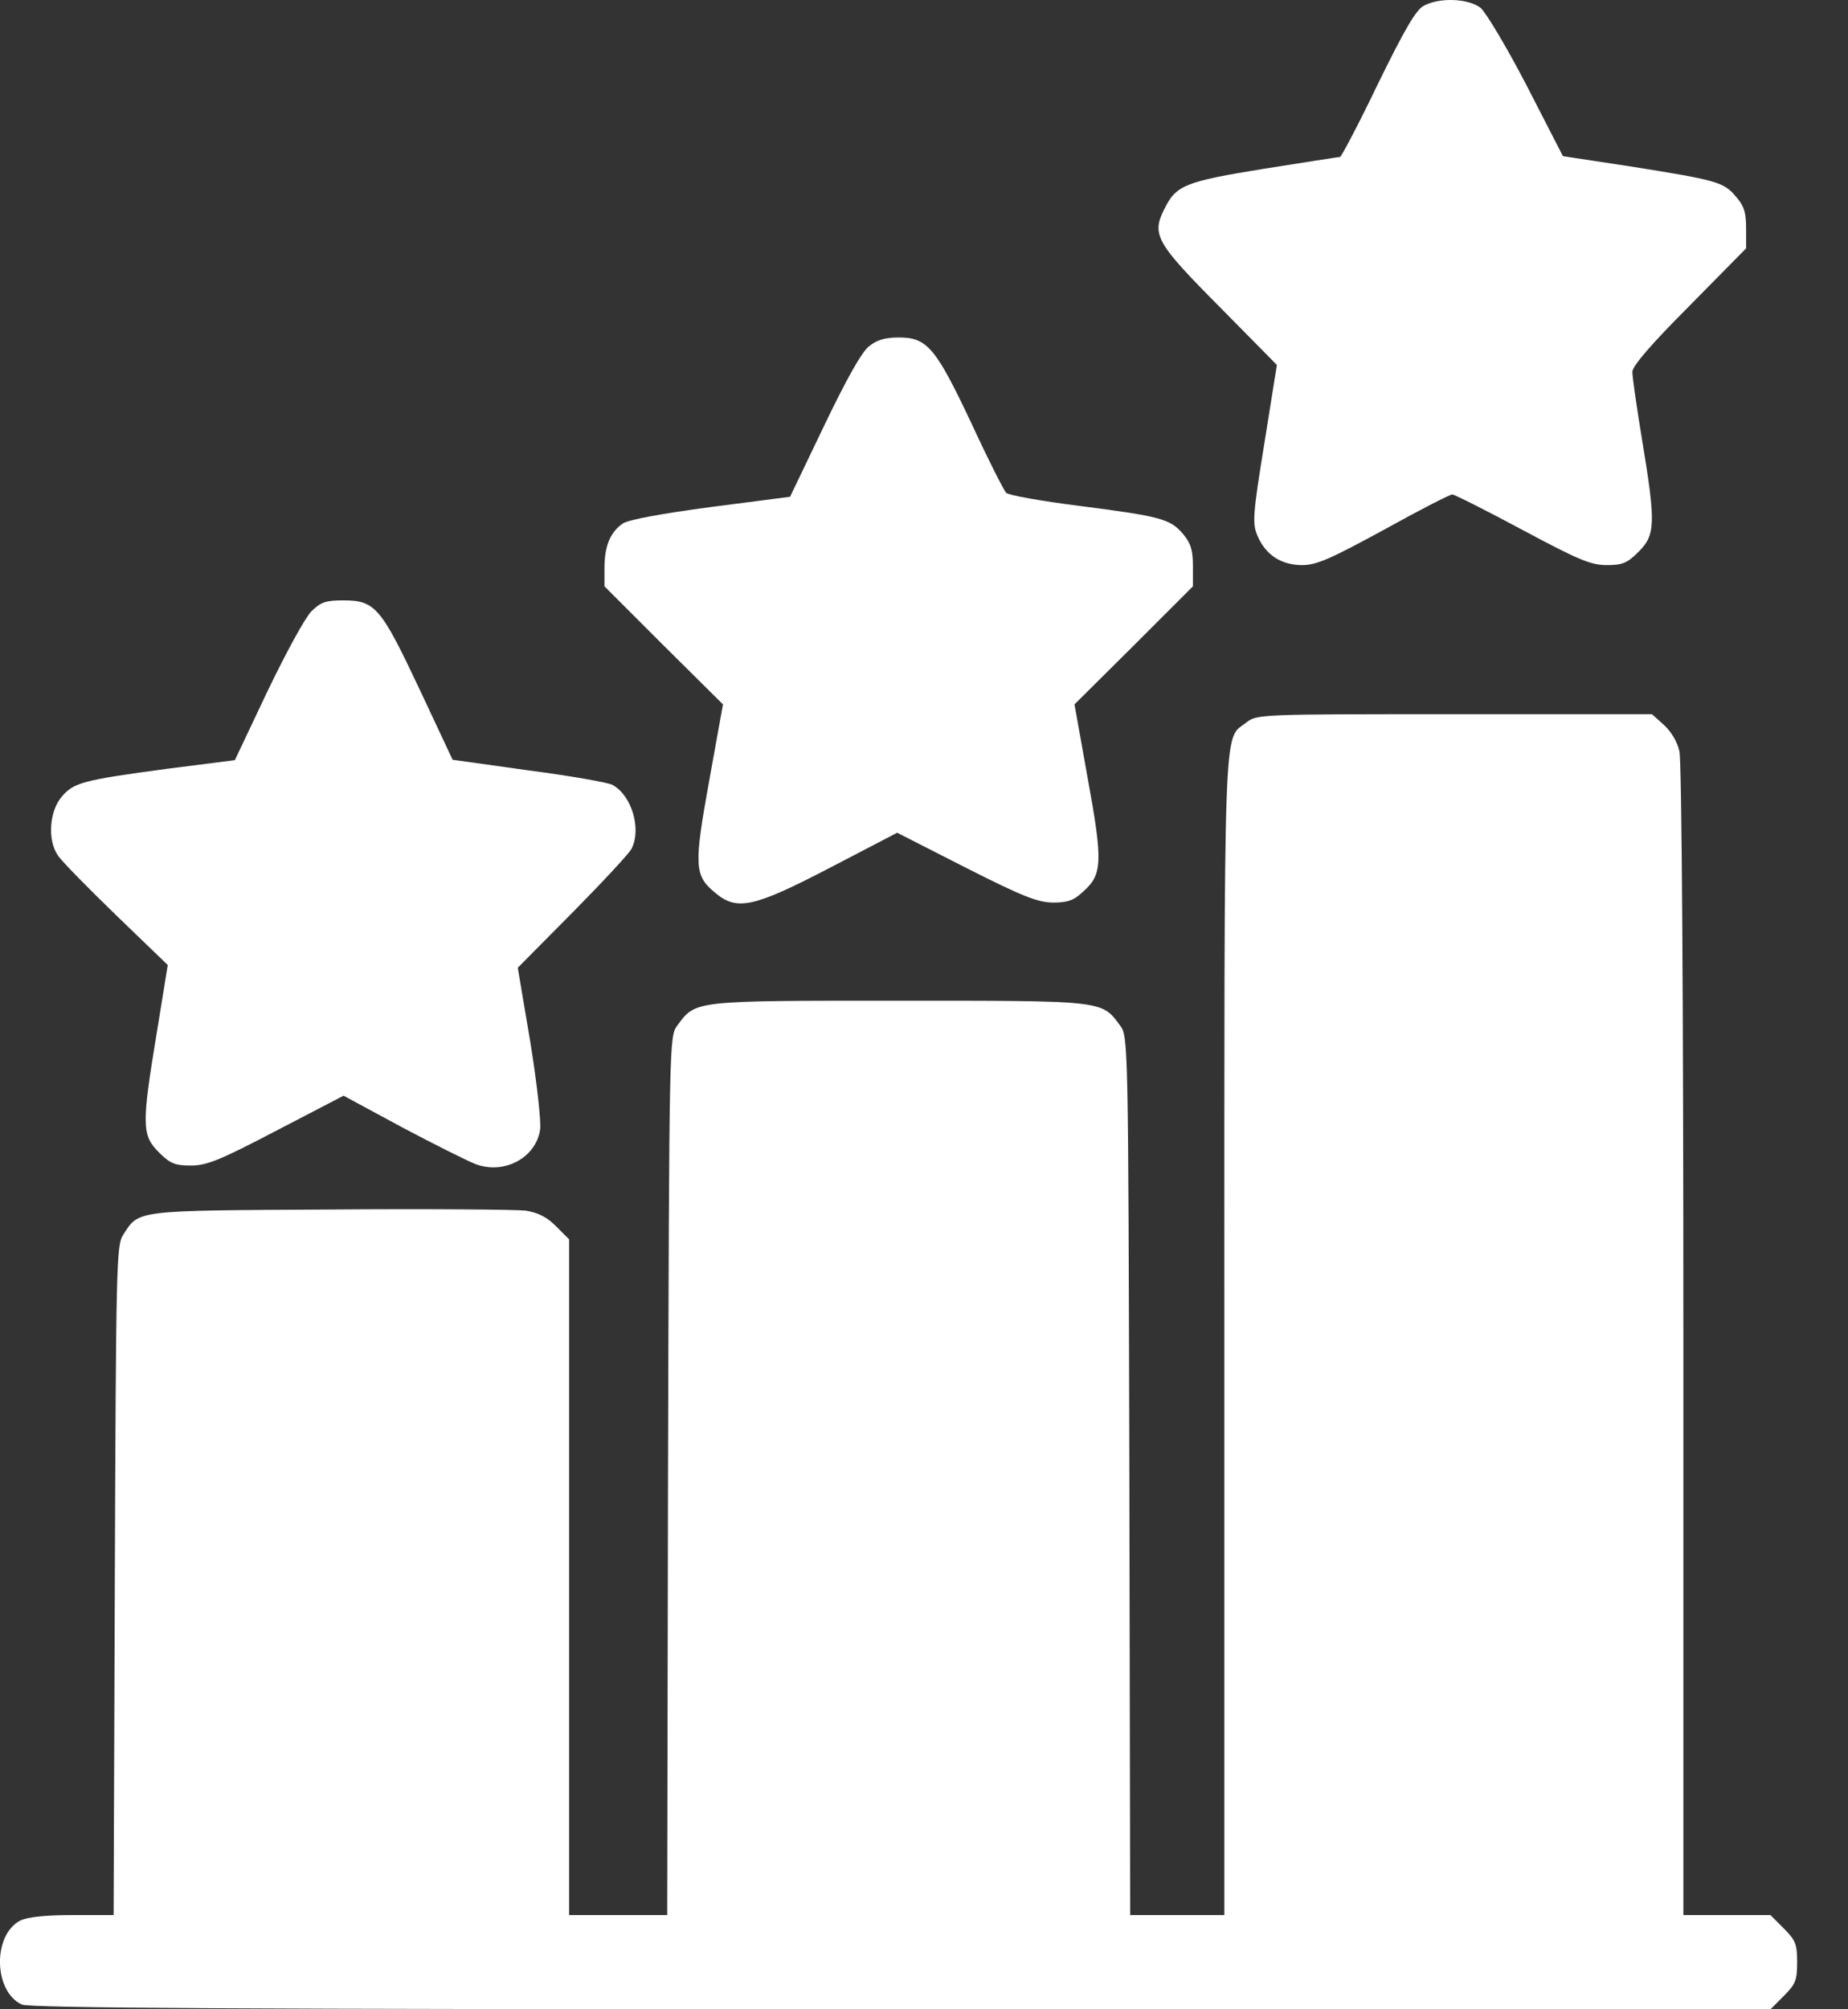
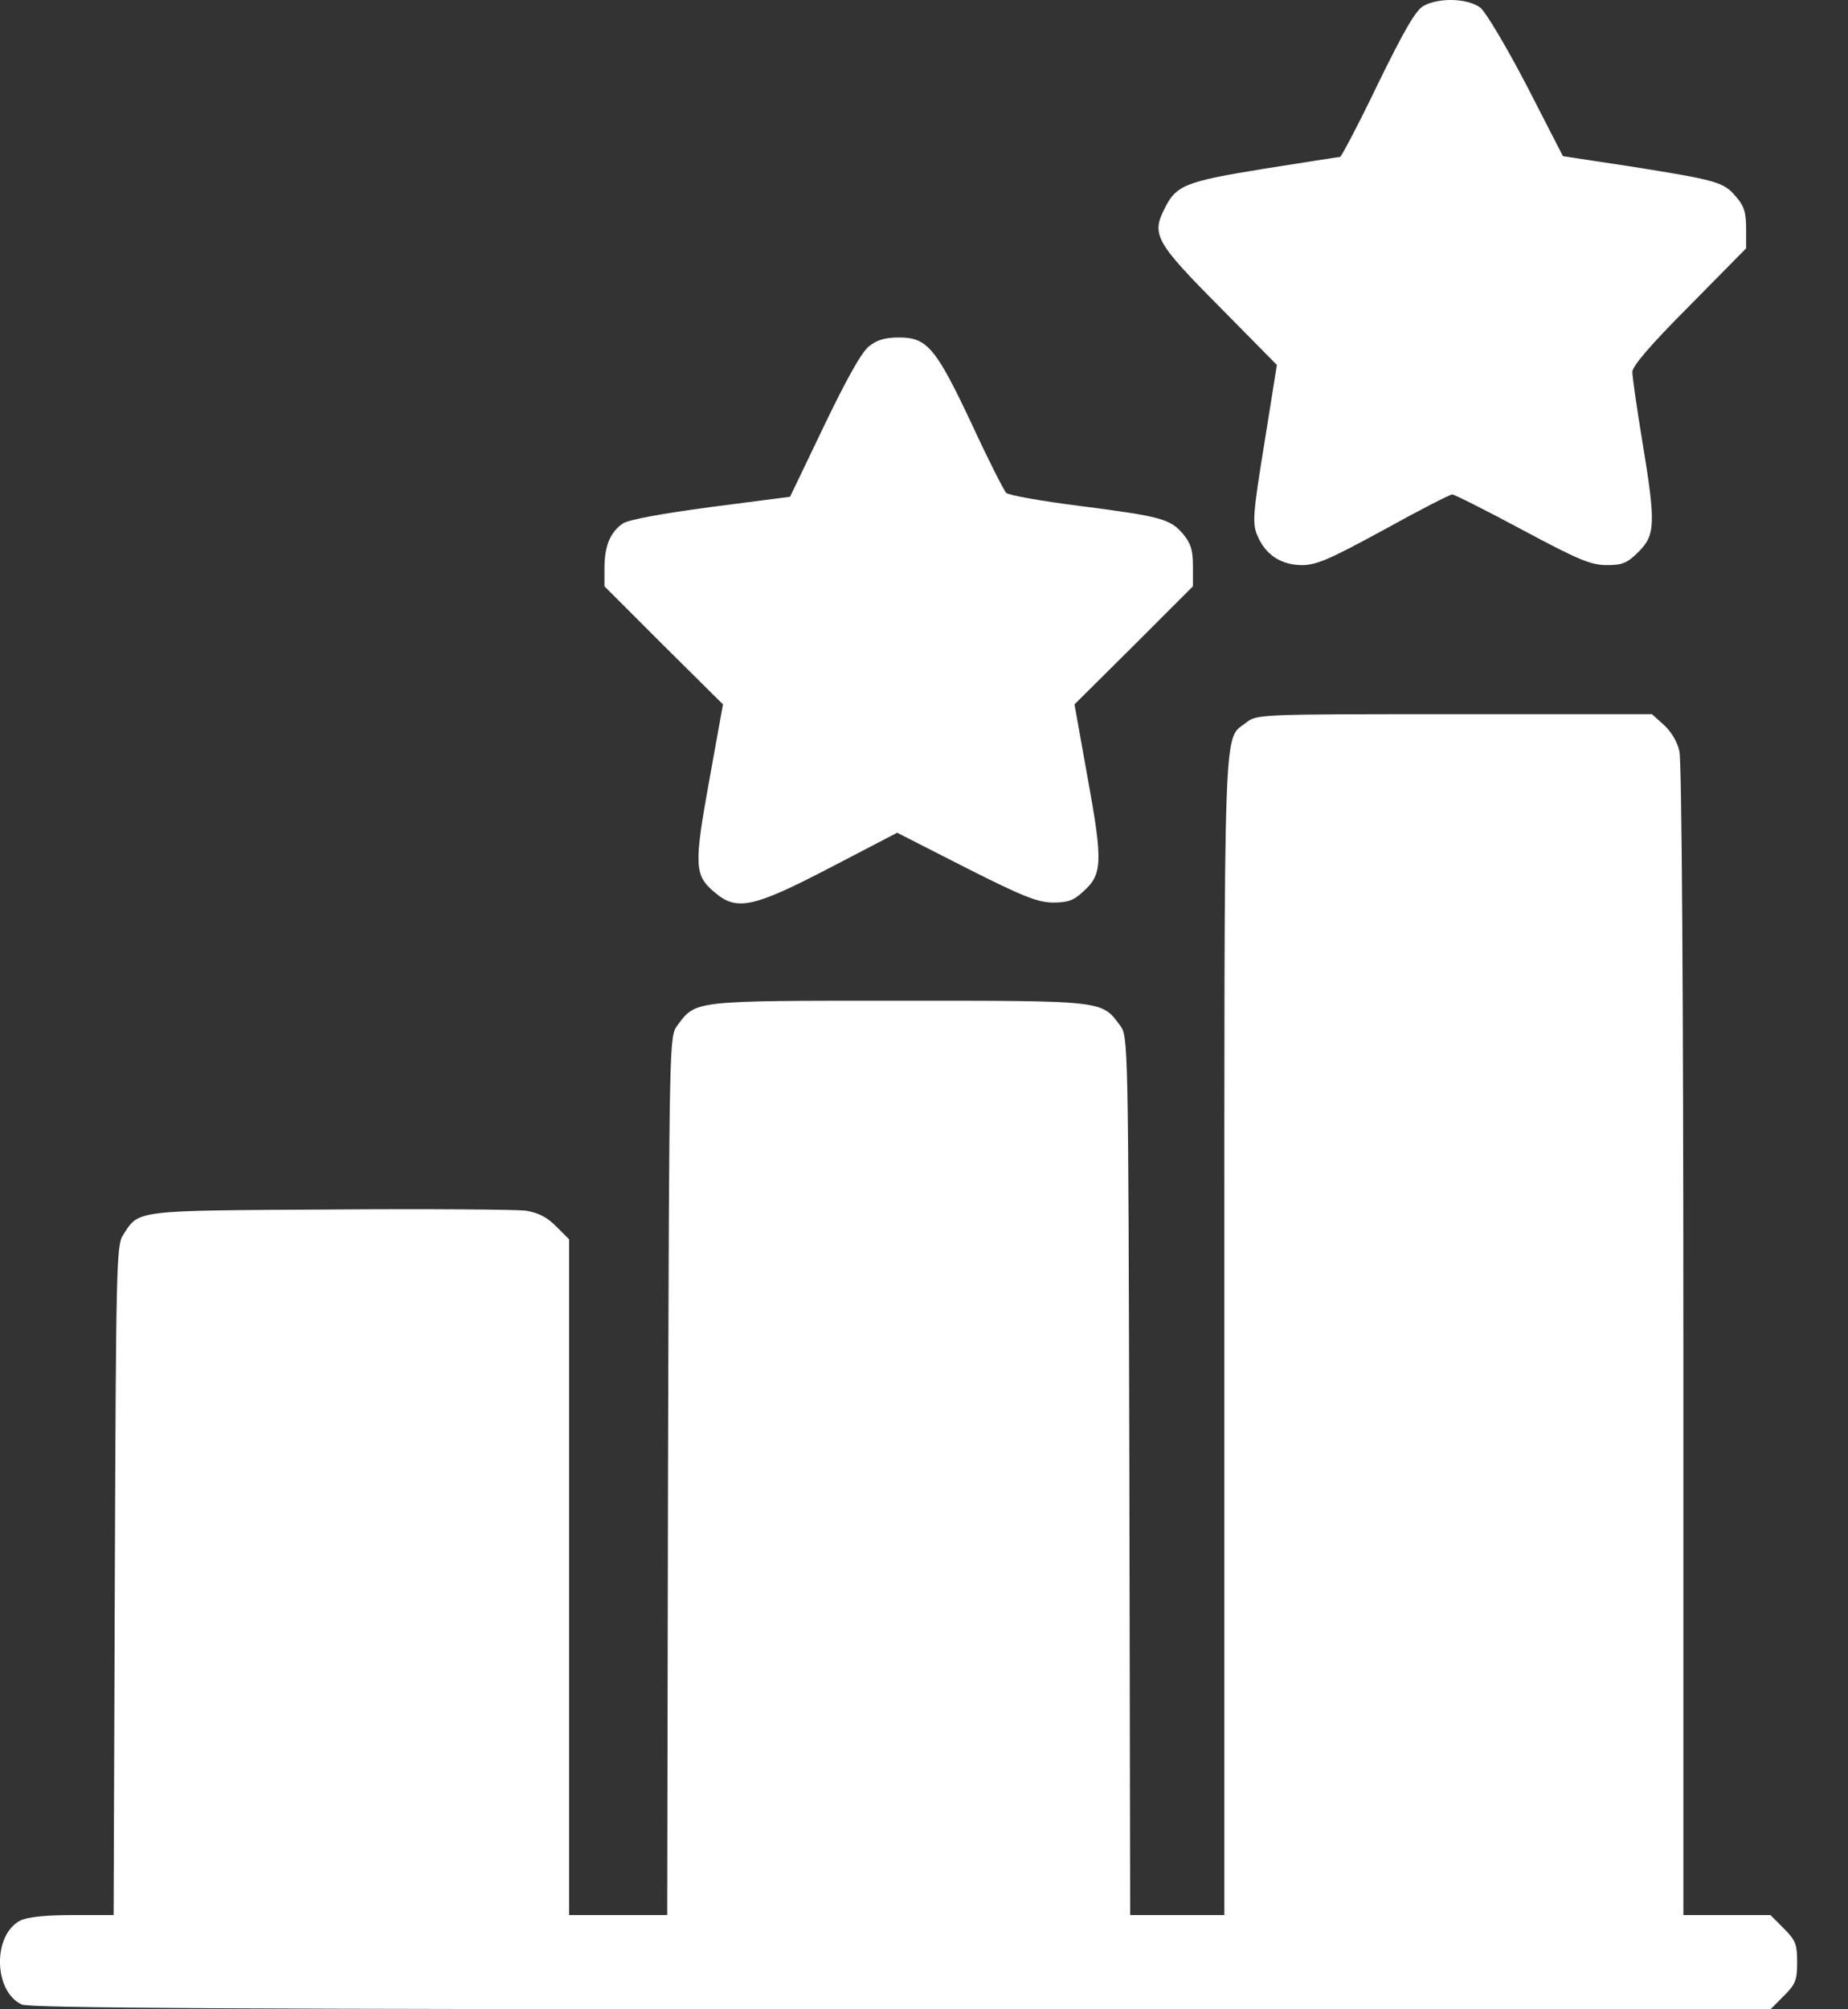
<svg xmlns="http://www.w3.org/2000/svg" width="23" height="25" viewBox="0 0 23 25" fill="none">
  <rect x="0" y="0" width="23" height="25" fill="#333333" stroke="none" />
  <path d="M17.718 0.073C17.621 0.126 17.479 0.371 17.147 1.049C16.908 1.547 16.693 1.953 16.678 1.953C16.659 1.953 16.234 2.021 15.736 2.099C14.745 2.26 14.637 2.304 14.491 2.602C14.33 2.919 14.388 3.022 15.179 3.818L15.892 4.541L15.736 5.517C15.594 6.391 15.585 6.513 15.648 6.66C15.746 6.899 15.941 7.031 16.205 7.031C16.385 7.031 16.551 6.958 17.225 6.591C17.665 6.347 18.046 6.152 18.075 6.152C18.099 6.152 18.49 6.347 18.944 6.591C19.647 6.967 19.799 7.031 19.999 7.031C20.194 7.031 20.253 7.006 20.394 6.865C20.604 6.655 20.609 6.513 20.438 5.478C20.37 5.068 20.316 4.687 20.316 4.628C20.316 4.555 20.546 4.287 21.024 3.808L21.732 3.09V2.846C21.732 2.646 21.708 2.563 21.605 2.446C21.454 2.265 21.366 2.241 20.287 2.07L19.452 1.943L19.003 1.069C18.749 0.581 18.495 0.156 18.426 0.097C18.275 -0.02 17.914 -0.035 17.718 0.073Z" fill="white" />
  <path d="M10.819 4.306C10.726 4.375 10.536 4.716 10.257 5.297L9.833 6.181L8.851 6.308C8.231 6.391 7.831 6.464 7.752 6.513C7.596 6.621 7.523 6.792 7.523 7.07V7.295L8.26 8.032L8.998 8.764L8.827 9.712C8.636 10.766 8.641 10.893 8.895 11.103C9.168 11.338 9.374 11.294 10.331 10.796L11.166 10.361L12.02 10.796C12.723 11.152 12.909 11.225 13.099 11.23C13.285 11.23 13.363 11.206 13.48 11.094C13.719 10.883 13.729 10.732 13.539 9.692L13.373 8.764L14.11 8.032L14.847 7.295V7.046C14.847 6.85 14.823 6.762 14.725 6.645C14.564 6.455 14.447 6.425 13.431 6.294C12.963 6.235 12.552 6.162 12.523 6.132C12.494 6.103 12.298 5.717 12.093 5.273C11.649 4.331 11.541 4.199 11.19 4.199C11.019 4.199 10.916 4.228 10.819 4.306Z" fill="white" />
-   <path d="M3.875 7.607C3.797 7.685 3.553 8.134 3.328 8.603L2.923 9.458L2.083 9.565C1.029 9.707 0.916 9.736 0.765 9.917C0.614 10.097 0.589 10.454 0.721 10.644C0.765 10.713 1.092 11.045 1.444 11.386L2.088 12.007L1.951 12.851C1.761 13.999 1.766 14.126 1.976 14.336C2.117 14.477 2.176 14.502 2.376 14.502C2.572 14.502 2.733 14.438 3.441 14.067L4.276 13.633L5.008 14.028C5.413 14.243 5.824 14.448 5.926 14.487C6.283 14.614 6.668 14.404 6.722 14.057C6.737 13.965 6.683 13.476 6.6 12.964L6.444 12.041L7.127 11.352C7.498 10.976 7.83 10.62 7.86 10.561C7.987 10.312 7.86 9.892 7.621 9.765C7.567 9.736 7.098 9.653 6.576 9.585L5.633 9.453L5.223 8.579C4.744 7.563 4.671 7.47 4.276 7.47C4.056 7.47 3.992 7.49 3.875 7.607Z" fill="white" />
  <path d="M15.506 8.994C15.223 9.213 15.238 8.798 15.238 16.626V23.828H14.652H14.066L14.056 18.364C14.042 12.92 14.042 12.895 13.939 12.758C13.71 12.446 13.744 12.451 11.185 12.451C8.626 12.451 8.661 12.446 8.431 12.758C8.329 12.895 8.329 12.92 8.314 18.364L8.304 23.828H7.694H7.083V19.624V15.42L6.922 15.259C6.805 15.141 6.698 15.088 6.541 15.063C6.424 15.049 5.326 15.039 4.105 15.049C1.658 15.063 1.732 15.053 1.532 15.366C1.448 15.488 1.444 15.781 1.429 19.663L1.414 23.828H0.902C0.555 23.828 0.345 23.852 0.252 23.896C-0.095 24.077 -0.08 24.78 0.272 24.941C0.369 24.985 2.933 25 11.214 25H22.035L22.201 24.834C22.347 24.688 22.367 24.639 22.367 24.414C22.367 24.189 22.347 24.141 22.201 23.994L22.035 23.828H21.493H20.951V16.684C20.951 12.5 20.931 9.463 20.902 9.35C20.878 9.233 20.799 9.101 20.707 9.018L20.56 8.886H18.099C15.653 8.886 15.643 8.886 15.506 8.994Z" fill="white" />
</svg>